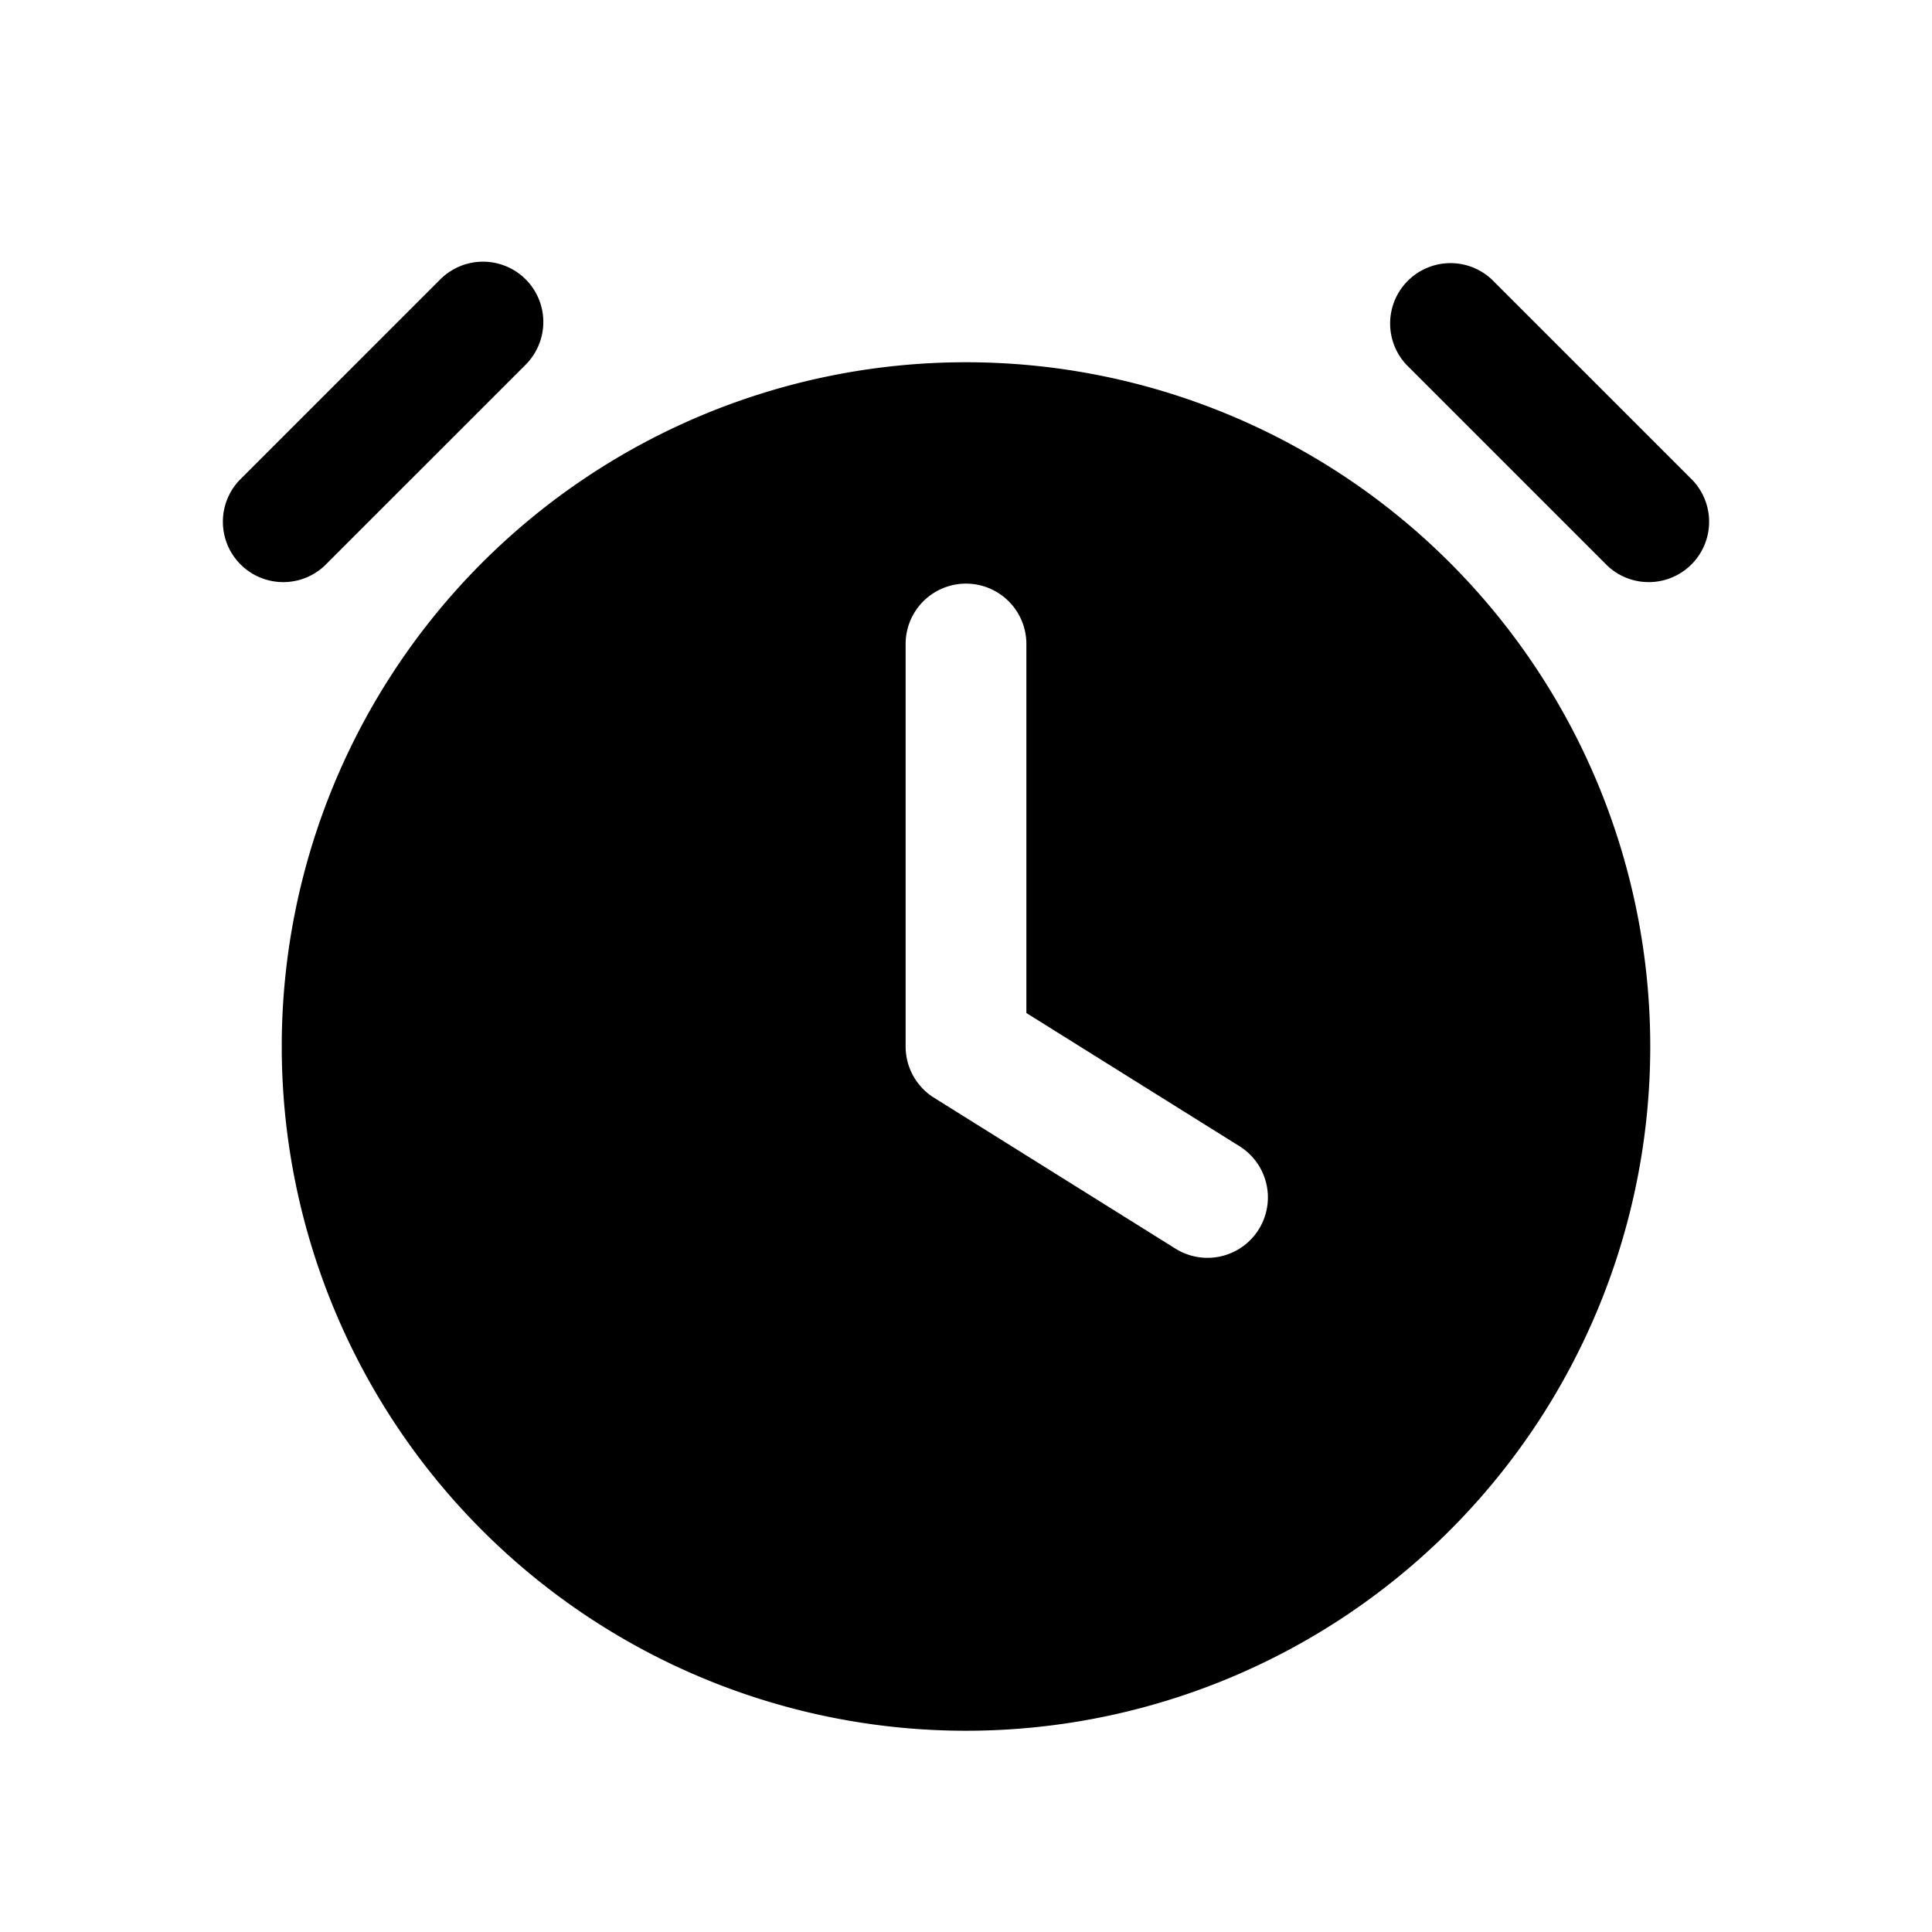
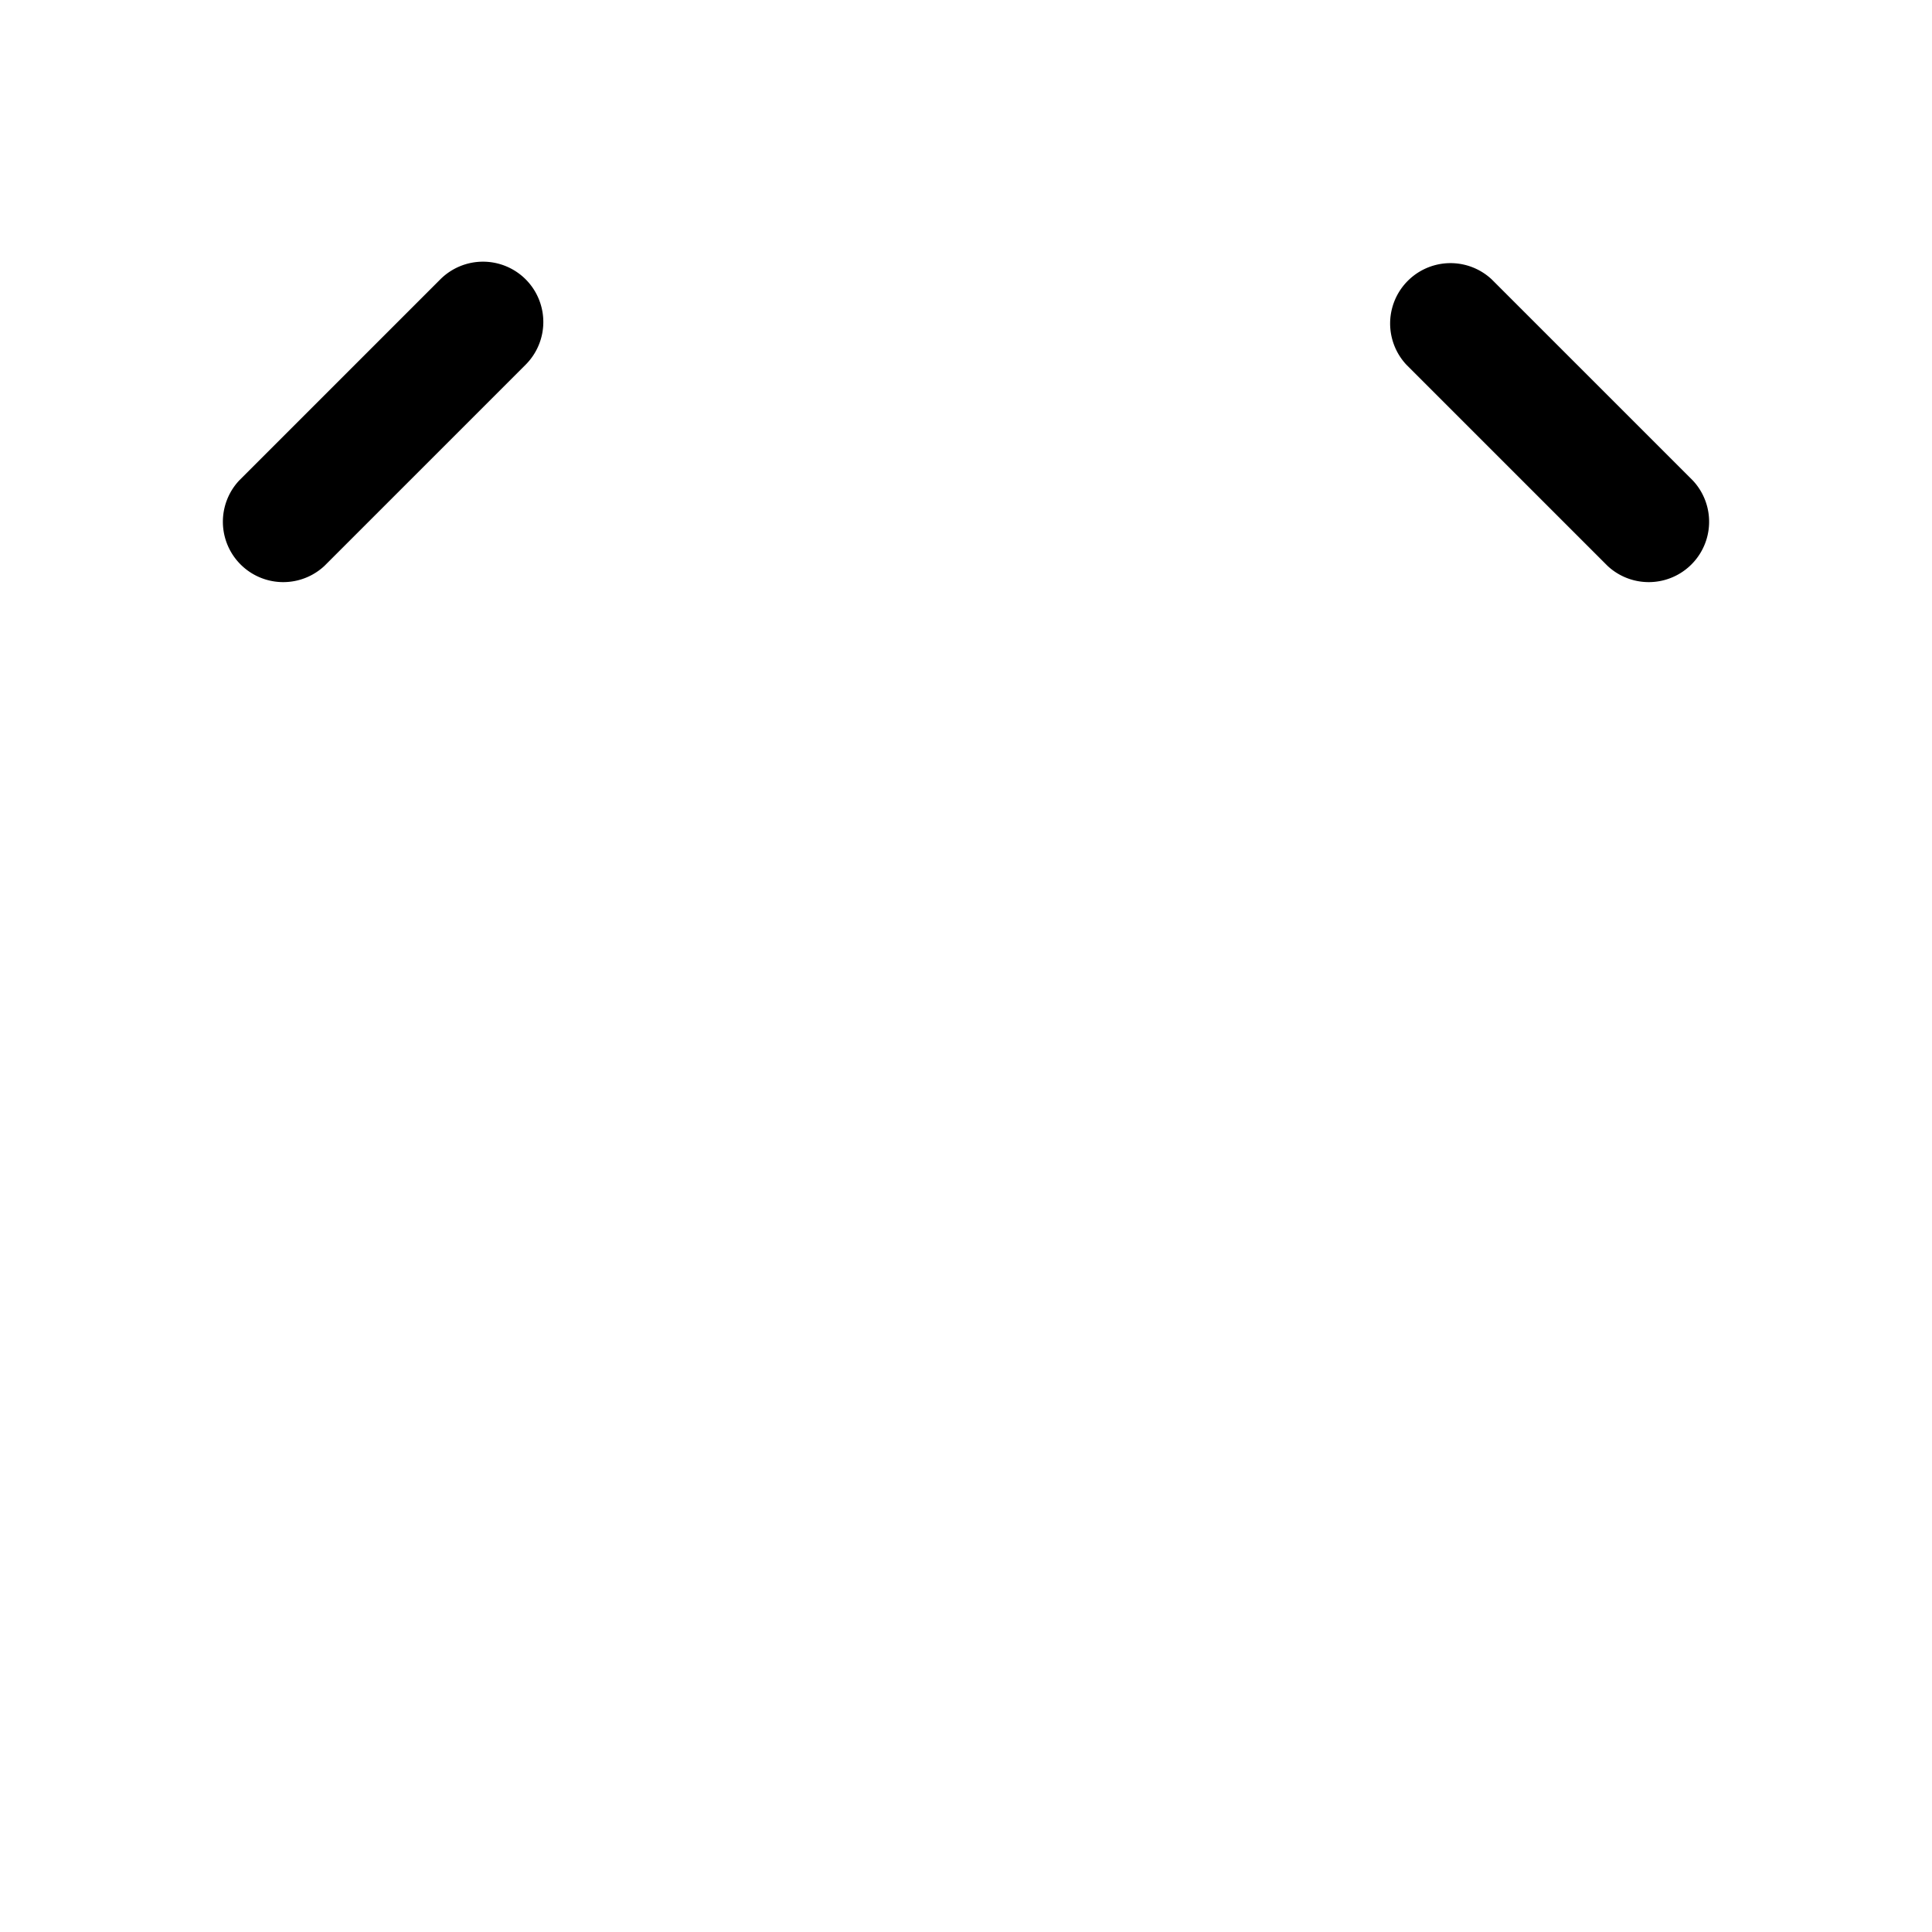
<svg xmlns="http://www.w3.org/2000/svg" width="800" height="800" viewBox="0 0 24 24">
  <path fill="currentColor" d="M6.53 3.47a.75.75 0 0 1 0 1.06l-2.5 2.5a.75.75 0 0 1-1.06-1.06l2.5-2.5a.75.75 0 0 1 1.06 0" />
-   <path fill="currentColor" fill-rule="evenodd" d="M12 4.5a8.5 8.5 0 1 0 0 17a8.5 8.5 0 0 0 0-17m.75 3.5a.75.75 0 0 0-1.5 0v5a.75.75 0 0 0 .352.636l3 1.875a.75.75 0 1 0 .796-1.272l-2.648-1.655z" clip-rule="evenodd" />
  <path fill="currentColor" d="M17.47 4.53a.75.75 0 0 1 1.06-1.06l2.5 2.5a.75.75 0 0 1-1.06 1.06z" />
</svg>